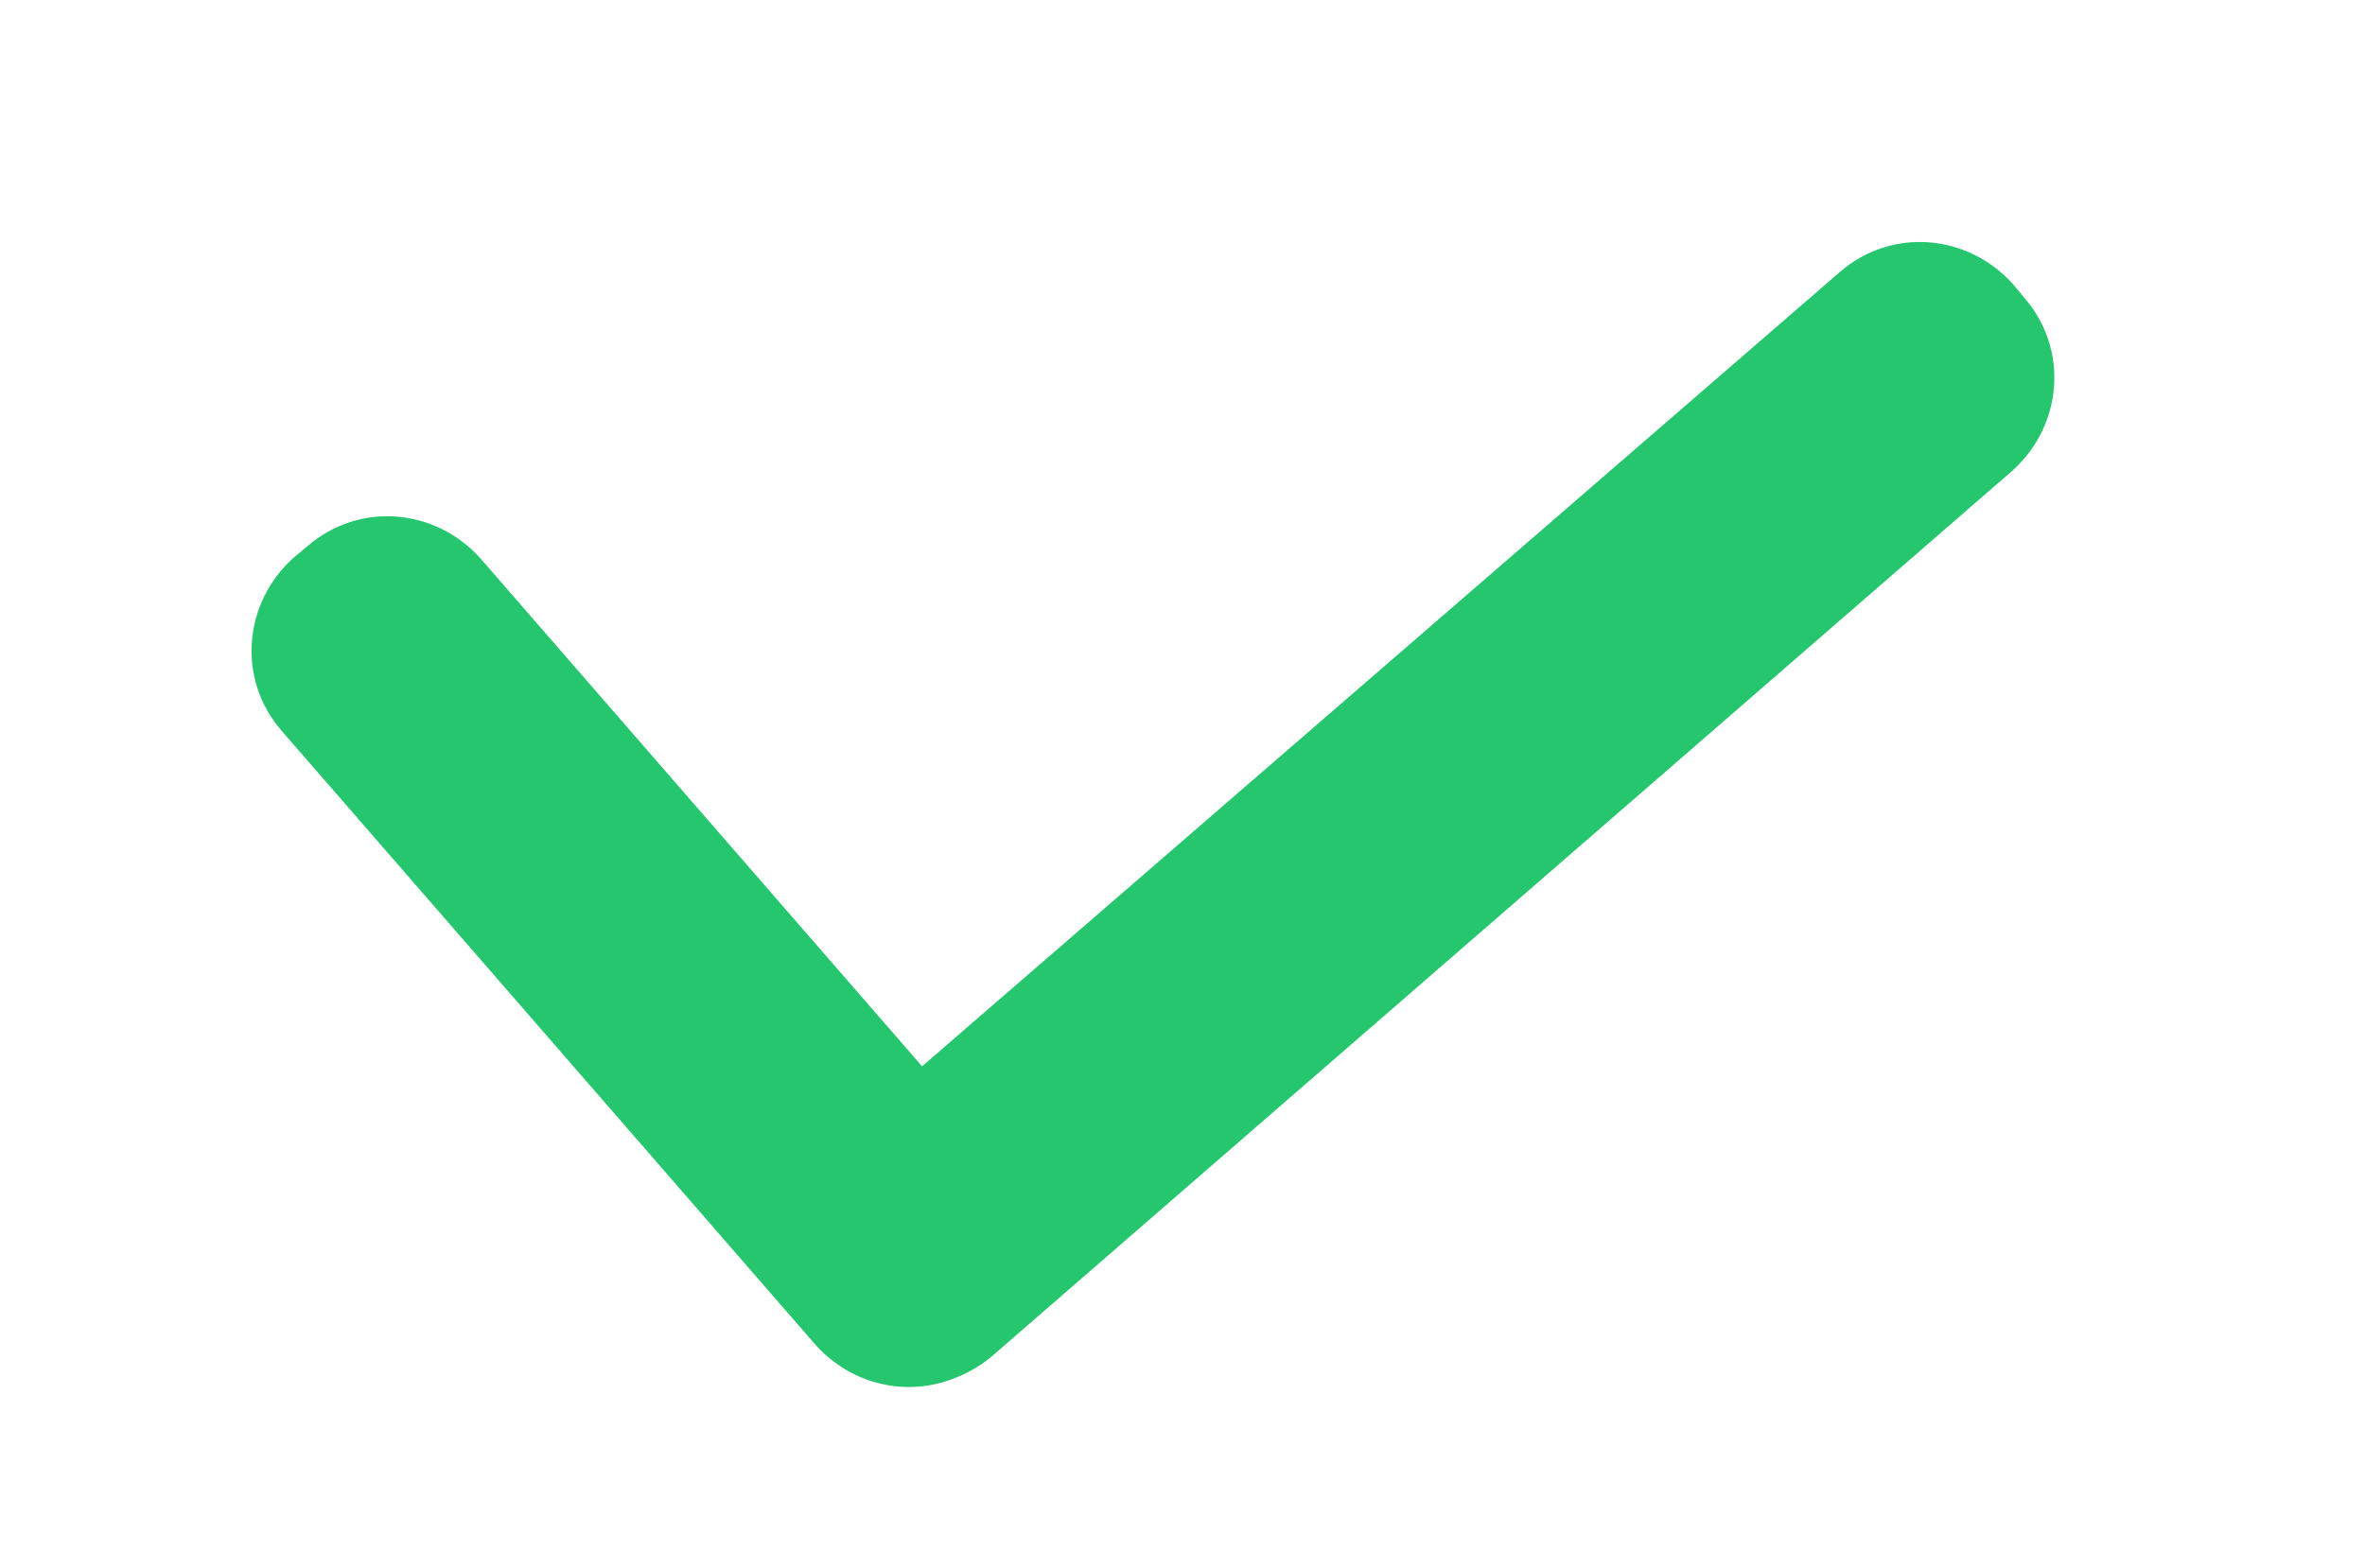
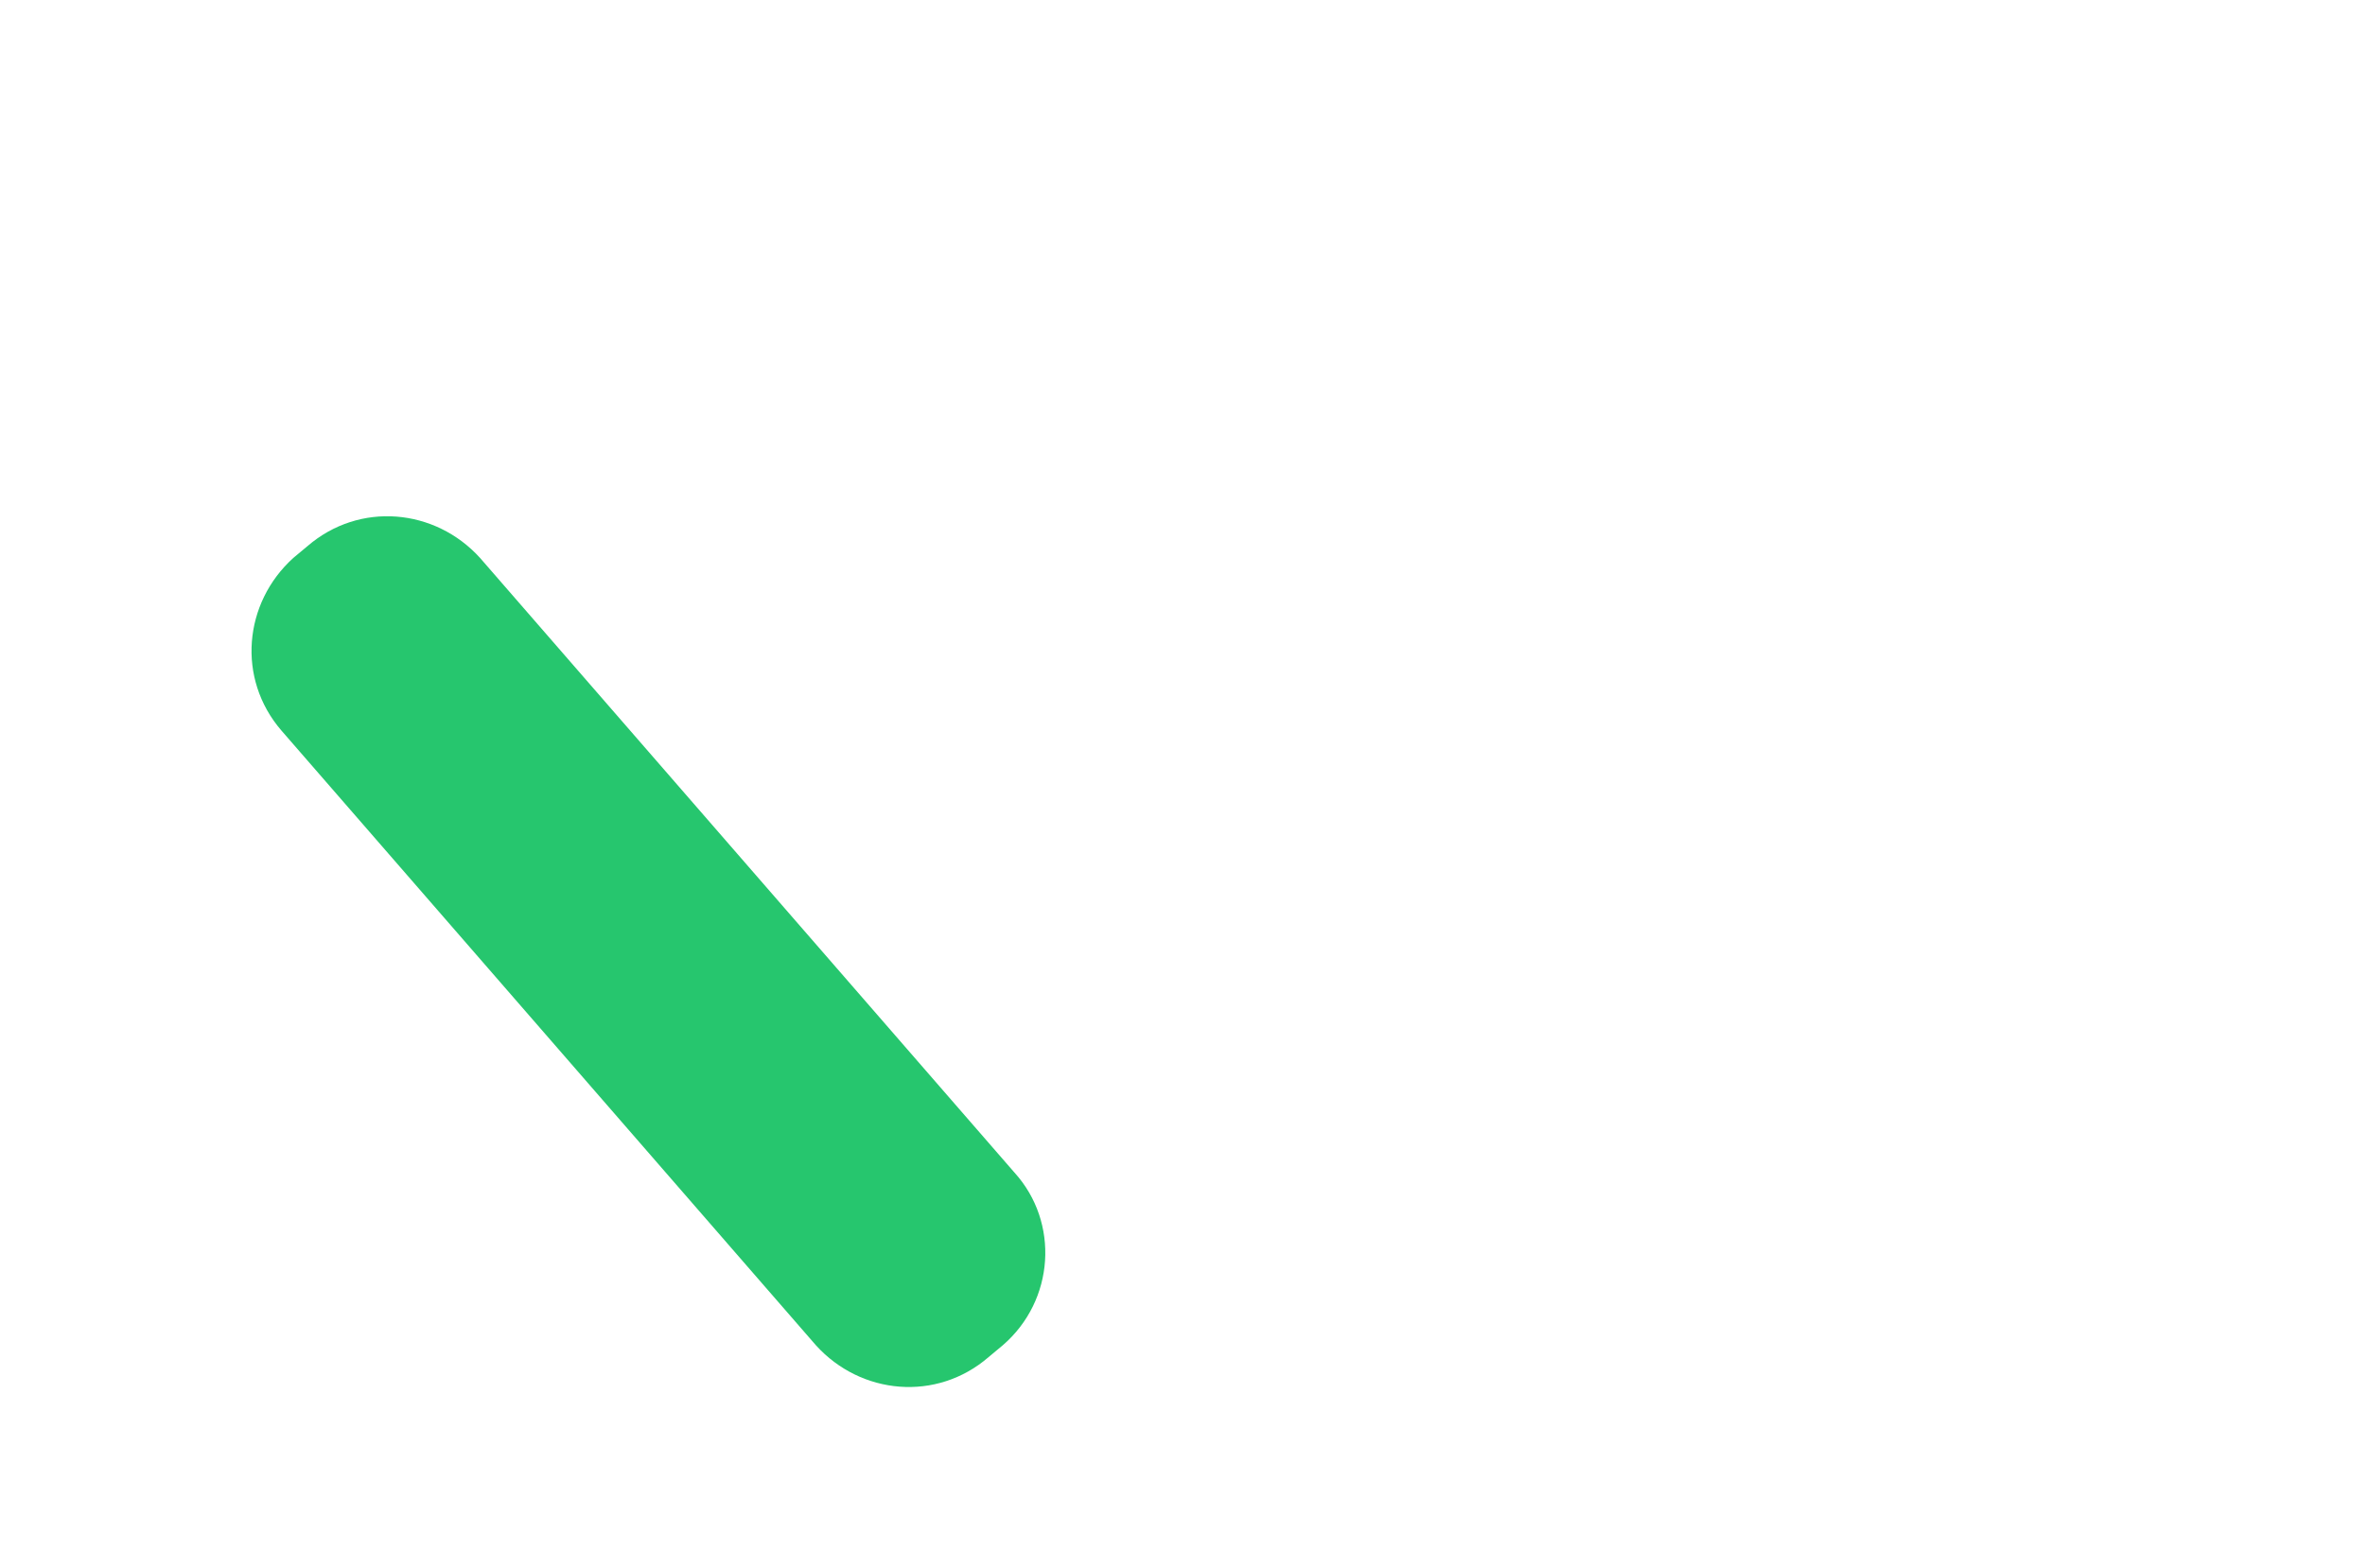
<svg xmlns="http://www.w3.org/2000/svg" version="1.1" id="Camada_1" x="0px" y="0px" viewBox="0 0 100 66.3" style="enable-background:new 0 0 100 66.3;" xml:space="preserve">
  <style type="text/css">
	.st0{fill:#26C66E;}
</style>
  <path class="st0" d="M42.4,56.9l-0.6,0.5c-2.2,1.9-5.4,1.6-7.3-0.5l-22.6-26c-1.9-2.2-1.6-5.4,0.5-7.3l0.6-0.5  c2.2-1.9,5.4-1.6,7.3,0.5l22.6,26C44.8,51.7,44.6,55,42.4,56.9z" />
-   <path class="st0" d="M34.6,56.8l-0.5-0.6c-1.9-2.2-1.6-5.4,0.5-7.3l43.2-37.4c2.2-1.9,5.4-1.6,7.3,0.5l0.5,0.6  c1.9,2.2,1.6,5.4-0.5,7.3L41.9,57.4C39.7,59.2,36.5,59,34.6,56.8z" />
</svg>